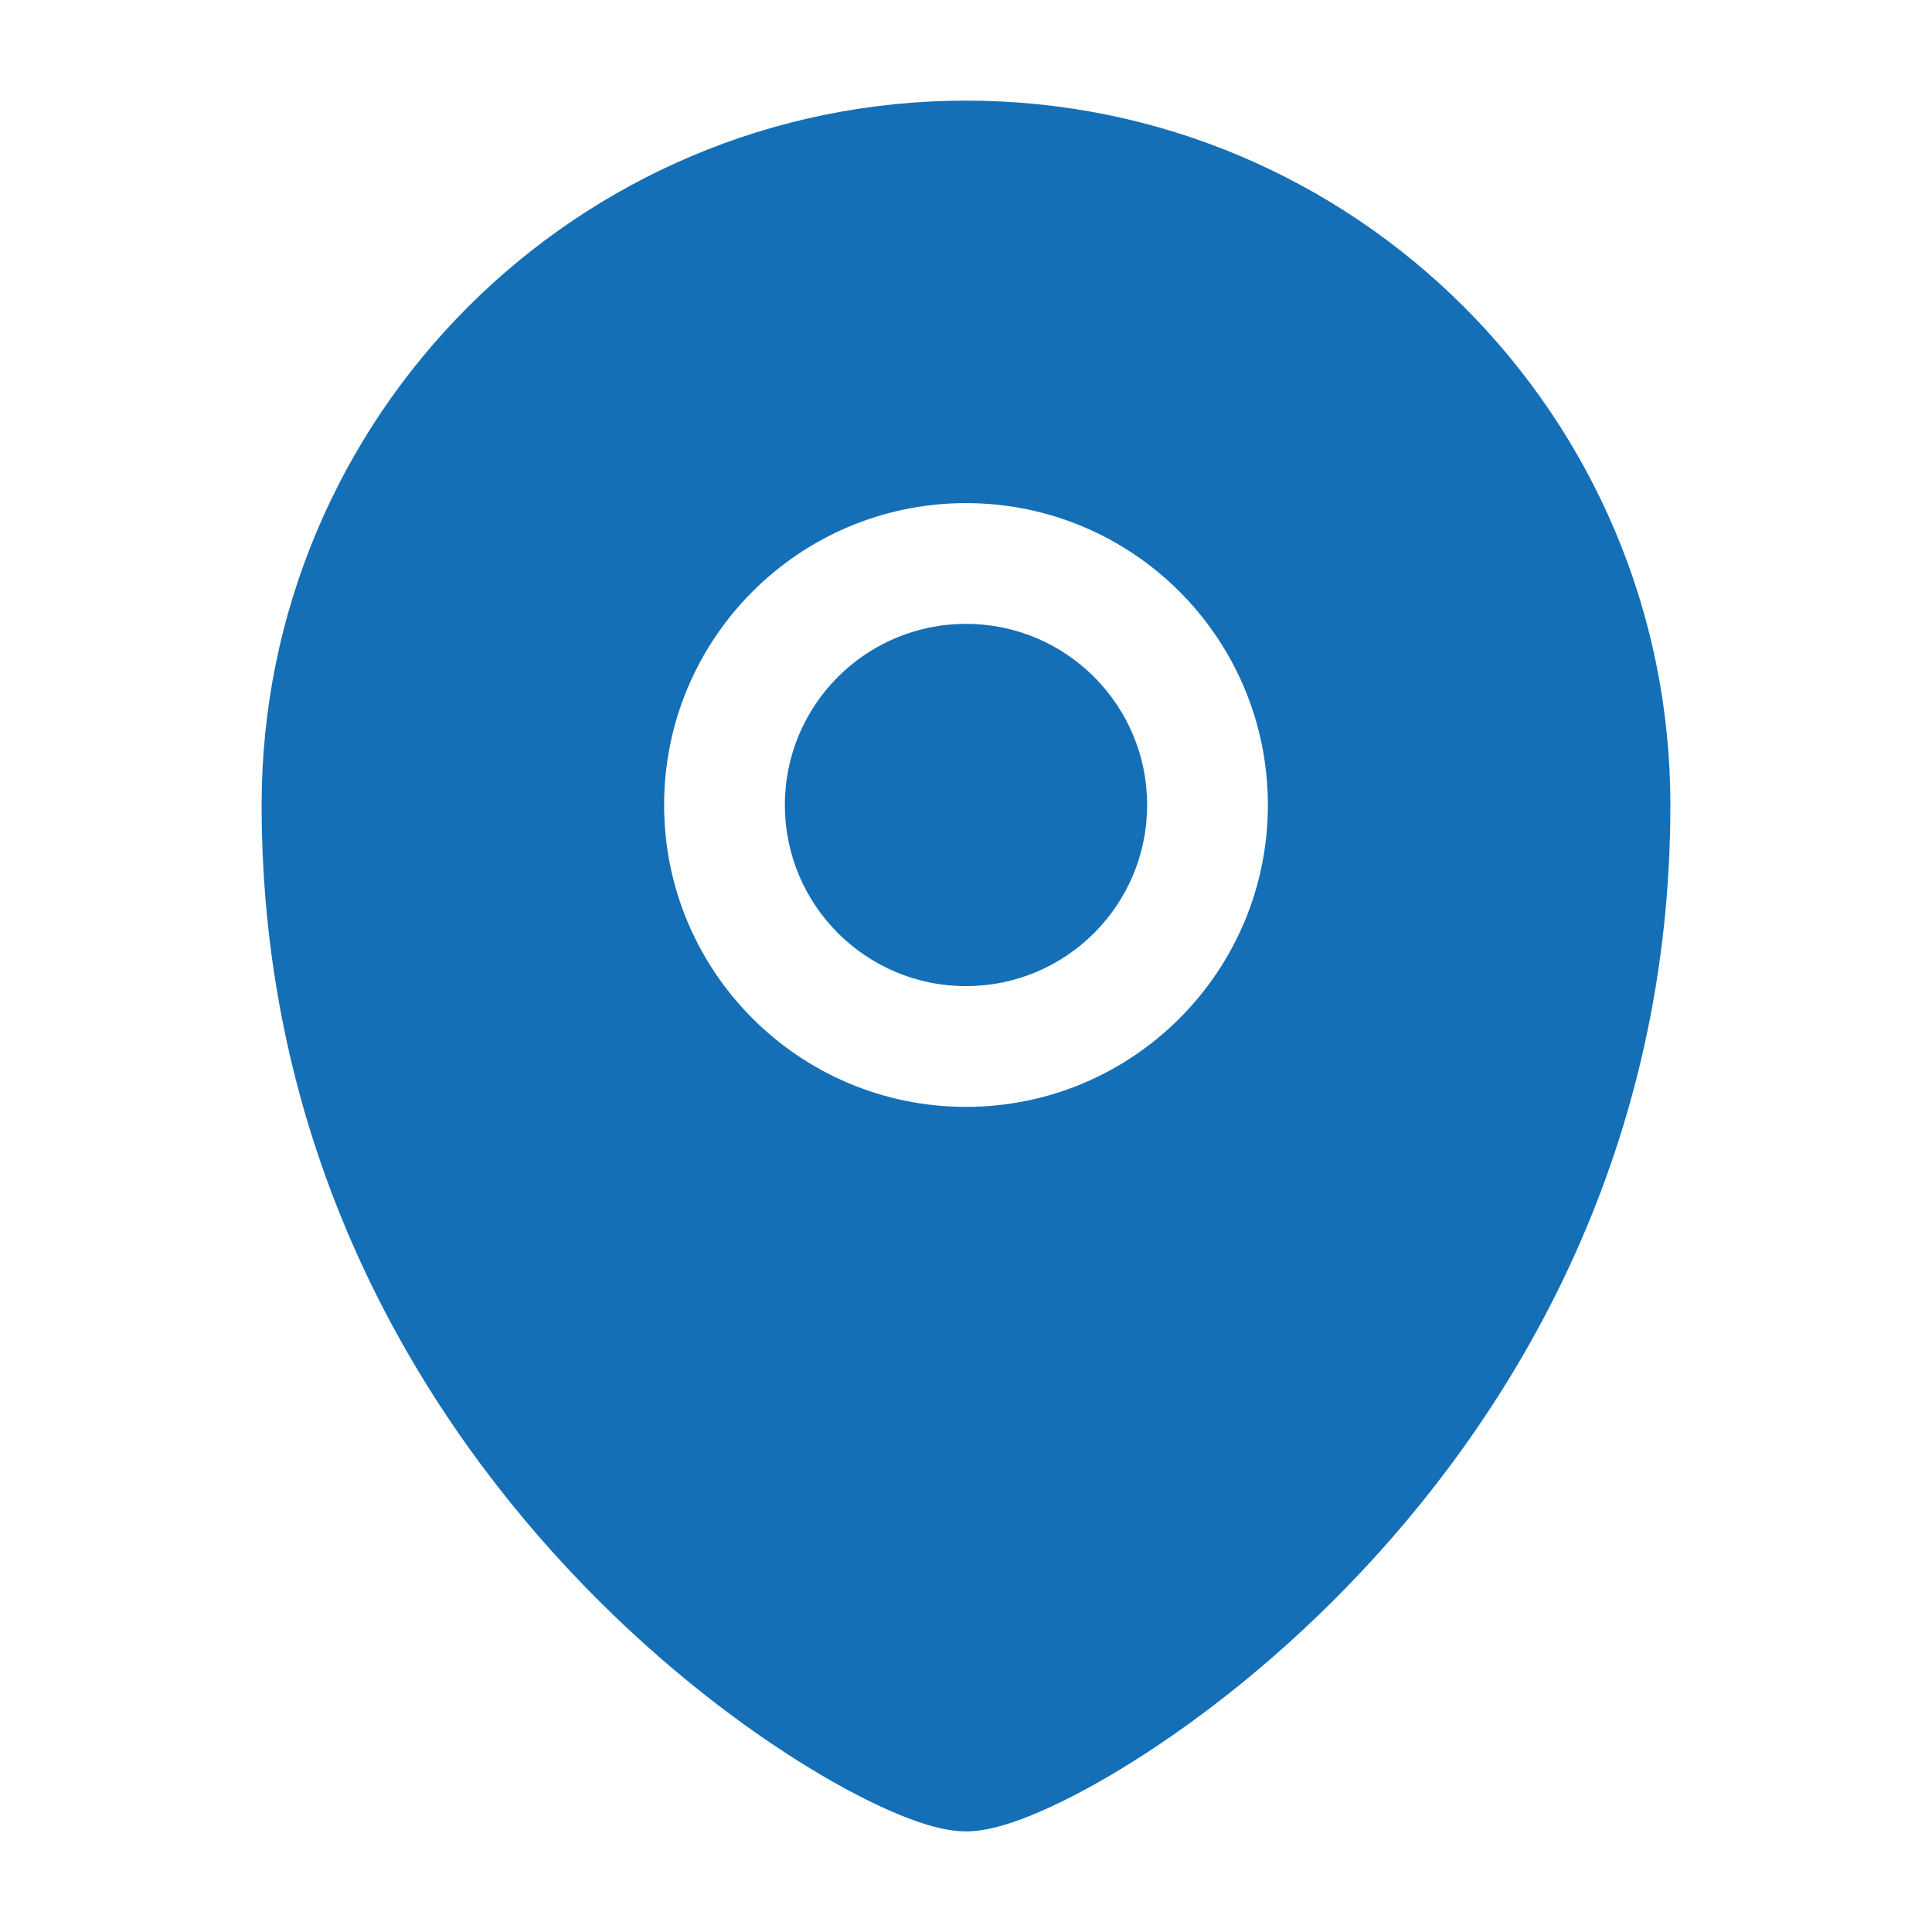
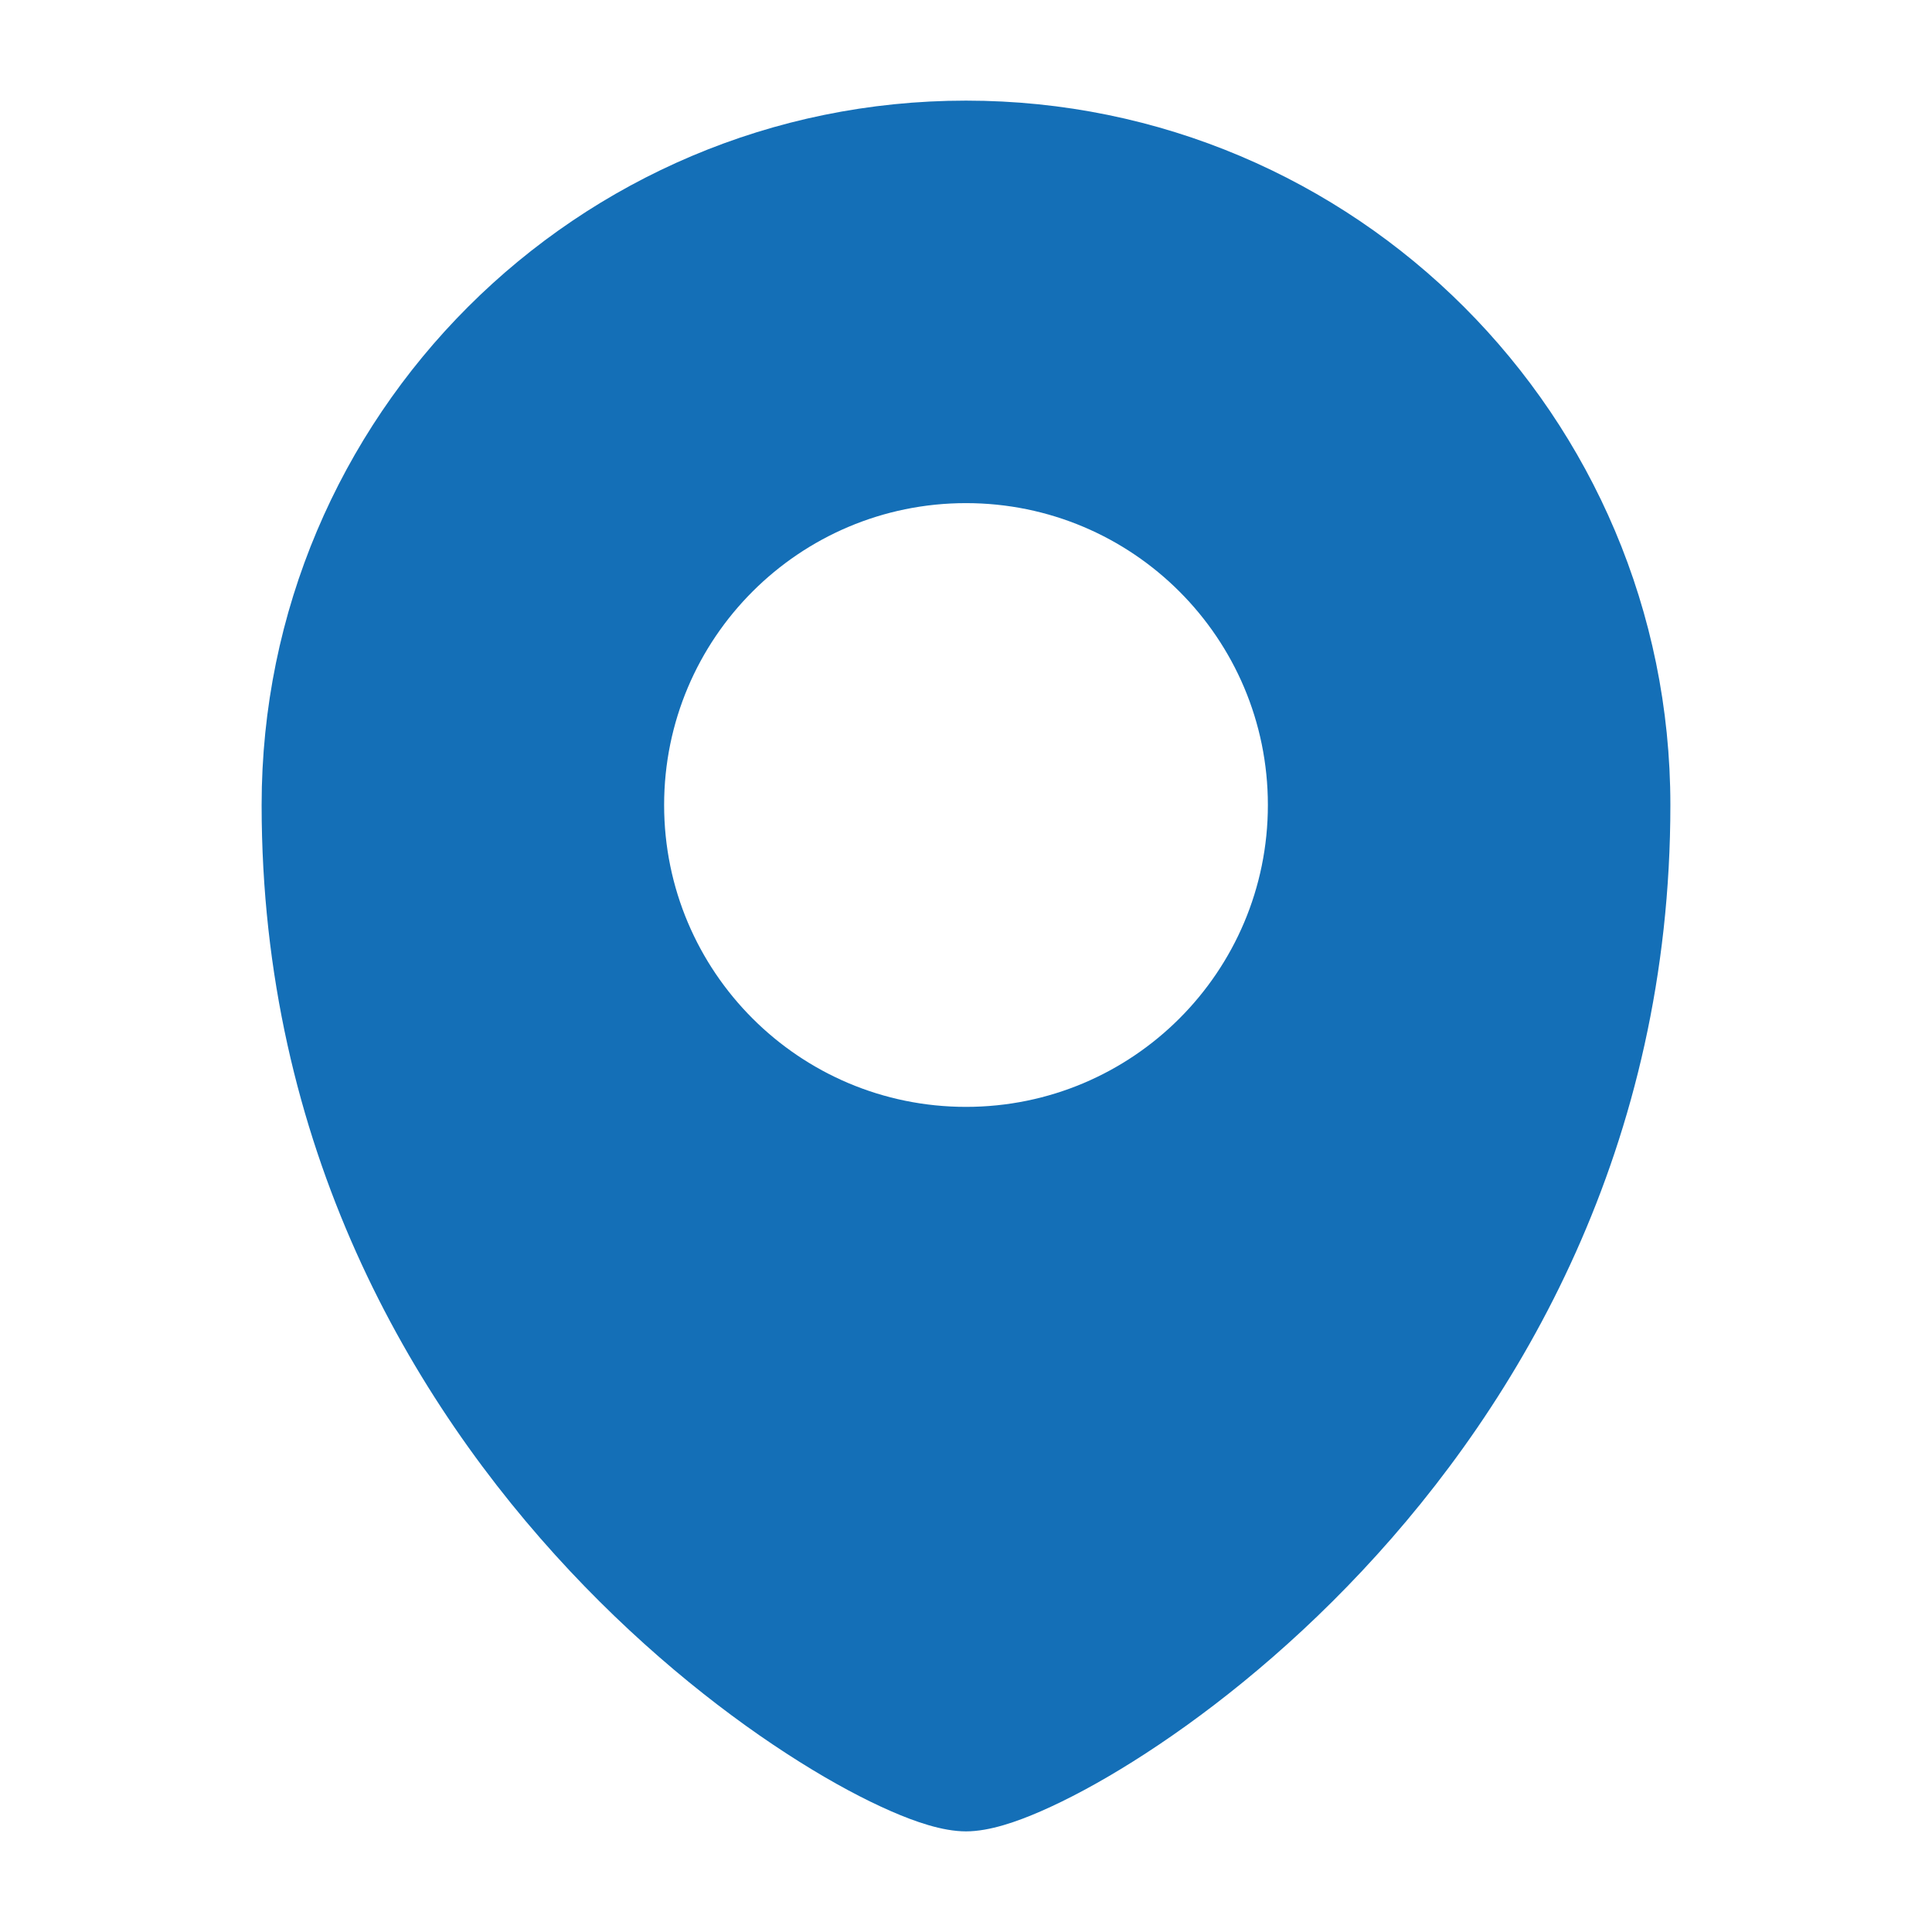
<svg xmlns="http://www.w3.org/2000/svg" width="24" height="24" viewBox="0 0 24 24" fill="none">
-   <path d="M9.75 10C9.75 8.757 10.757 7.75 12 7.75C13.243 7.75 14.25 8.757 14.25 10C14.25 11.243 13.243 12.25 12 12.25C10.757 12.25 9.75 11.243 9.75 10Z" fill="#146fb7" />
  <path fill-rule="evenodd" clip-rule="evenodd" d="M3.25 10C3.25 5.168 7.168 1.25 12 1.25C16.832 1.25 20.75 5.168 20.75 10C20.75 14.236 18.893 17.411 16.922 19.513C15.938 20.563 14.918 21.353 14.07 21.885C13.647 22.151 13.258 22.357 12.93 22.5C12.639 22.627 12.294 22.75 12 22.75C11.706 22.75 11.361 22.627 11.07 22.5C10.742 22.357 10.353 22.151 9.93 21.885C9.082 21.353 8.062 20.563 7.078 19.513C5.107 17.411 3.25 14.236 3.25 10ZM12 6.25C9.929 6.25 8.25 7.929 8.25 10C8.25 12.071 9.929 13.75 12 13.75C14.071 13.75 15.75 12.071 15.75 10C15.75 7.929 14.071 6.25 12 6.25Z" fill="#146fb7" />
</svg>